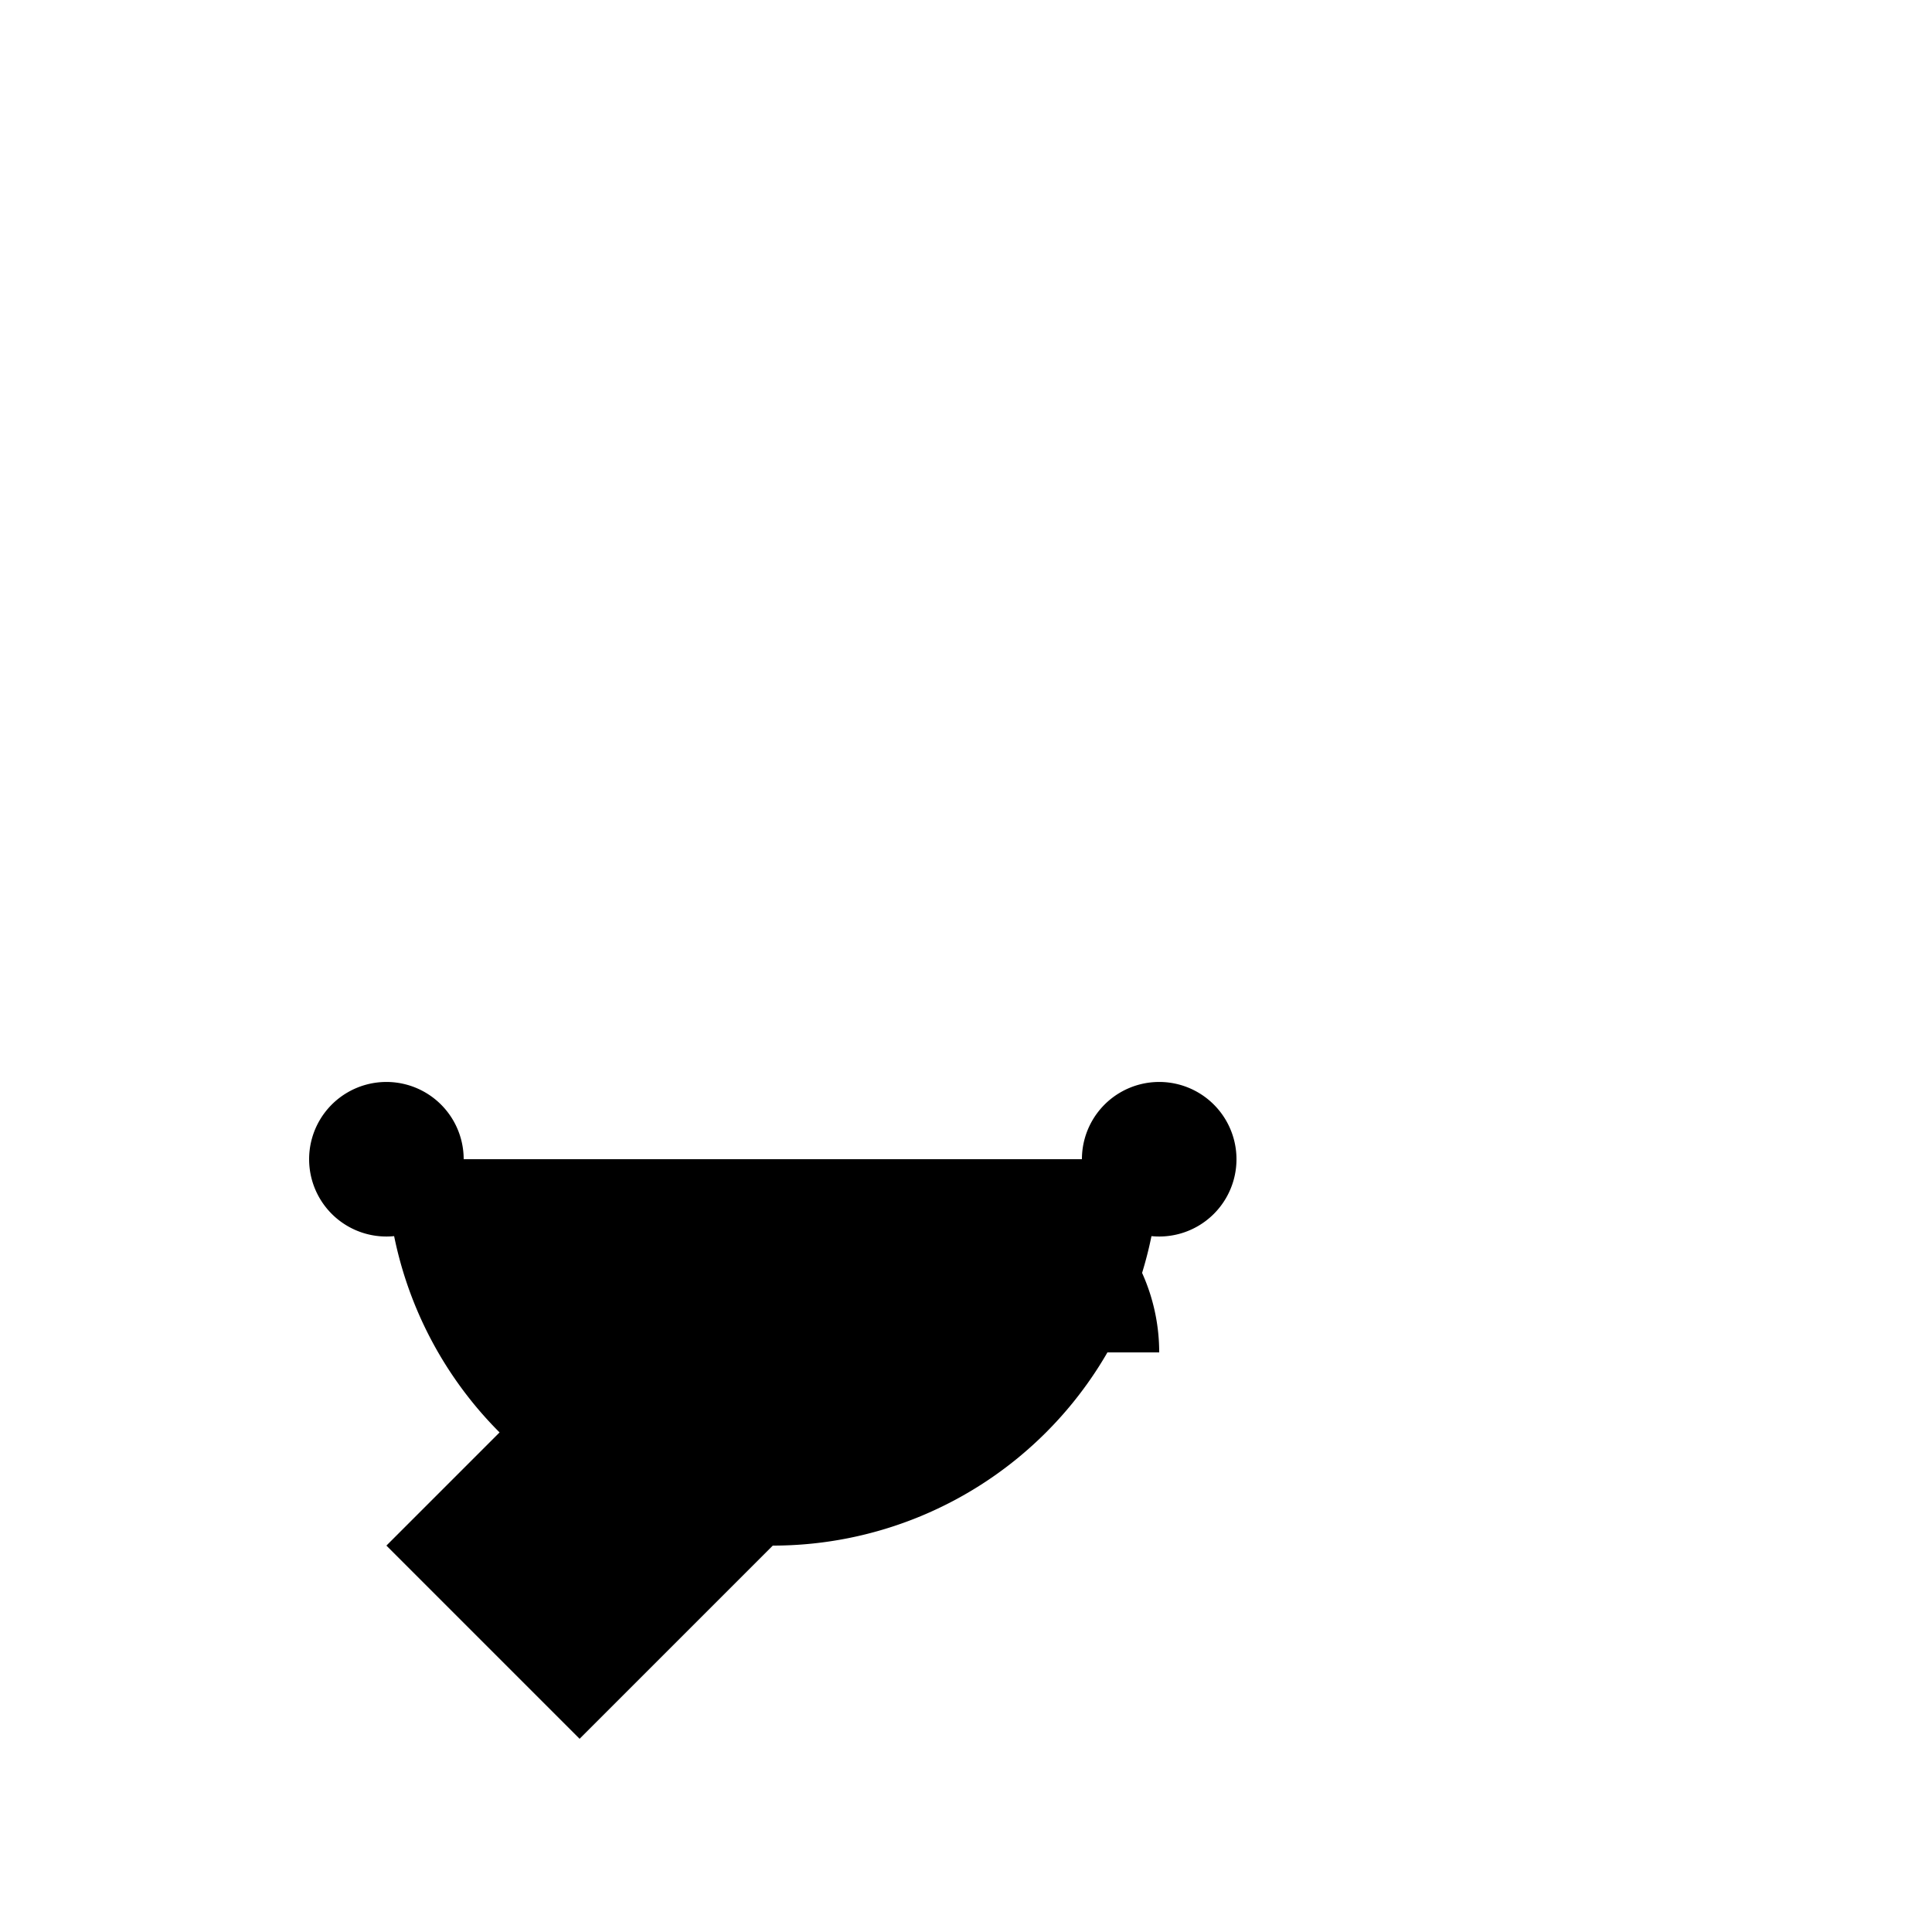
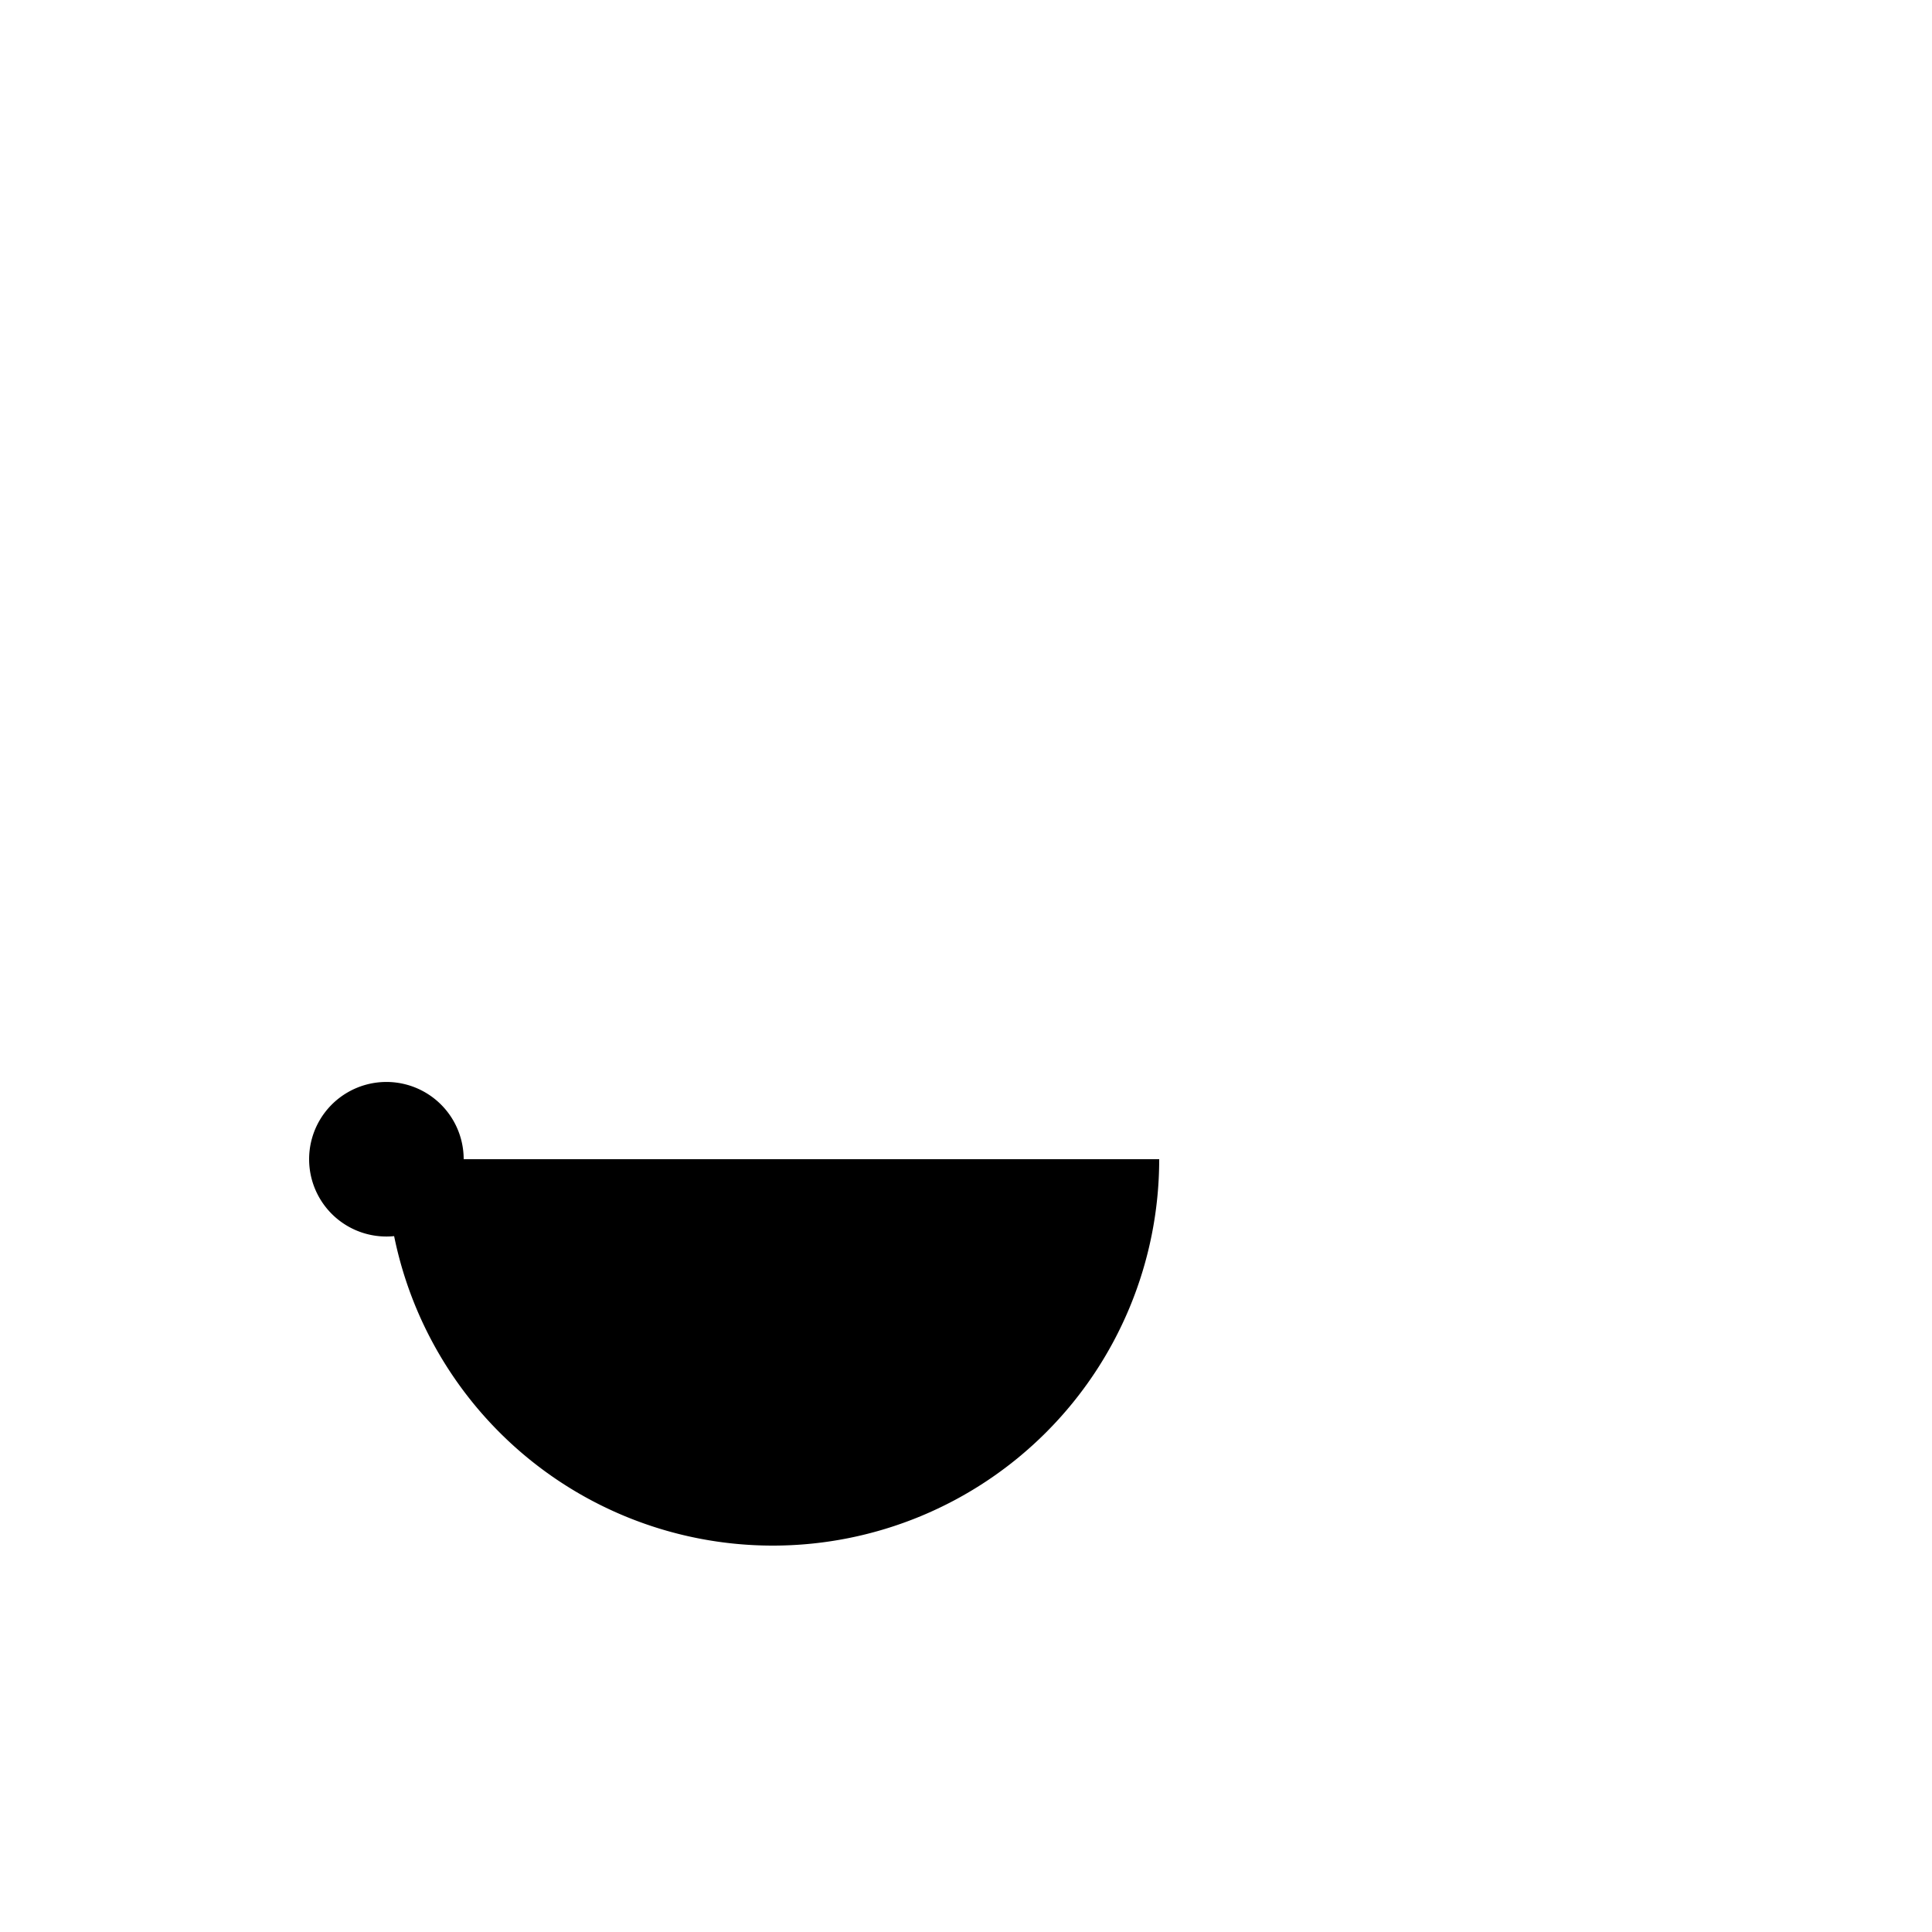
<svg xmlns="http://www.w3.org/2000/svg" width="500" height="500">
  <defs />
  <g>
    <rect fill="#ffffff" stroke="none" x="0" y="0" width="512" height="512" />
-     <path fill="#000000" stroke="none" paint-order="stroke fill markers" d=" M 200 400 L 150 350 L 100 400 L 150 450 Z" />
    <path fill="#000000" stroke="none" paint-order="stroke fill markers" d=" M 250 350 A 50 50 0 1 0 150 350 Z" />
-     <path fill="#000000" stroke="none" paint-order="stroke fill markers" d=" M 300 350 A 50 50 0 1 0 200 350 Z" />
-     <path fill="#000000" stroke="none" paint-order="stroke fill markers" d=" M 300 300 A 100 100 0 0 1 100 300 Z" />
+     <path fill="#000000" stroke="none" paint-order="stroke fill markers" d=" M 300 300 A 100 100 0 0 1 100 300 " />
    <path fill="#000000" stroke="none" paint-order="stroke fill markers" d=" M 120 300 A 20 20 0 1 0 120 300.02 Z" />
-     <path fill="#000000" stroke="none" paint-order="stroke fill markers" d=" M 320 300 A 20 20 0 1 0 320 300.02 Z" />
  </g>
</svg>